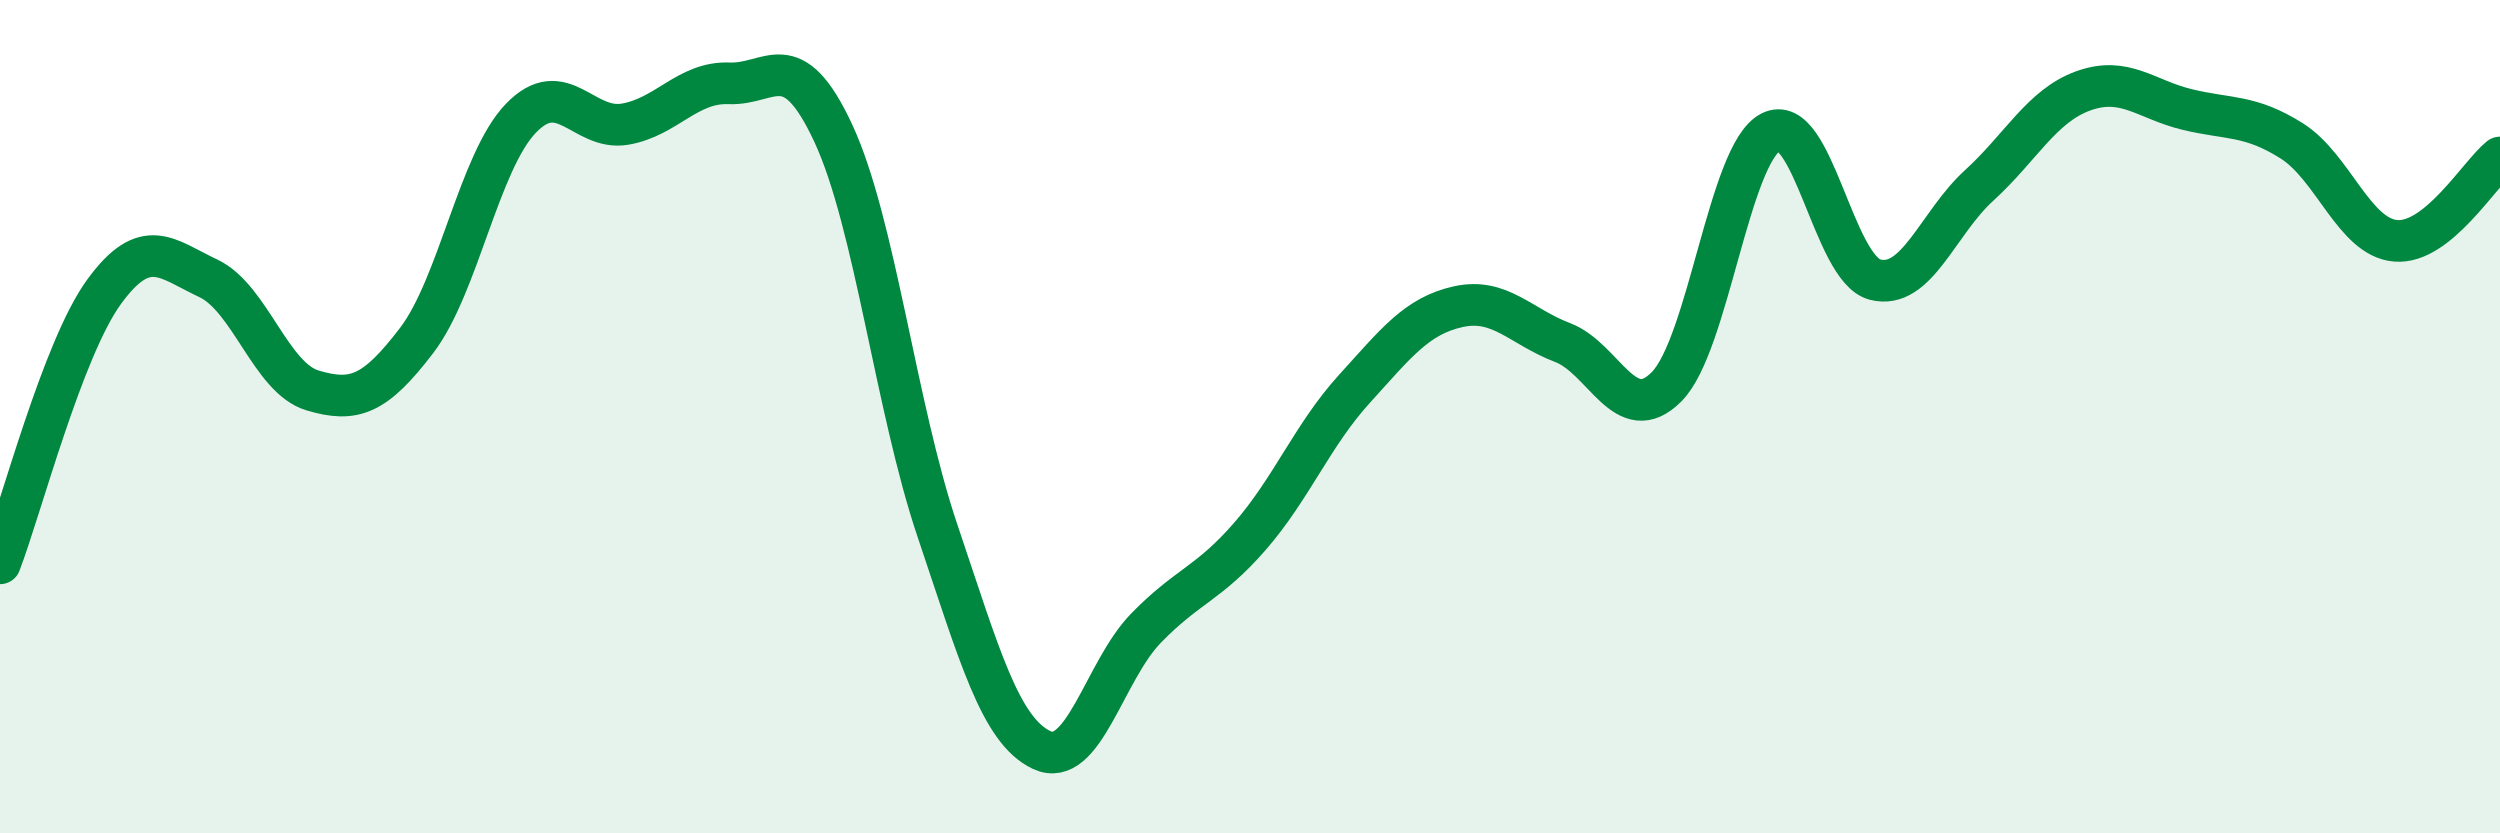
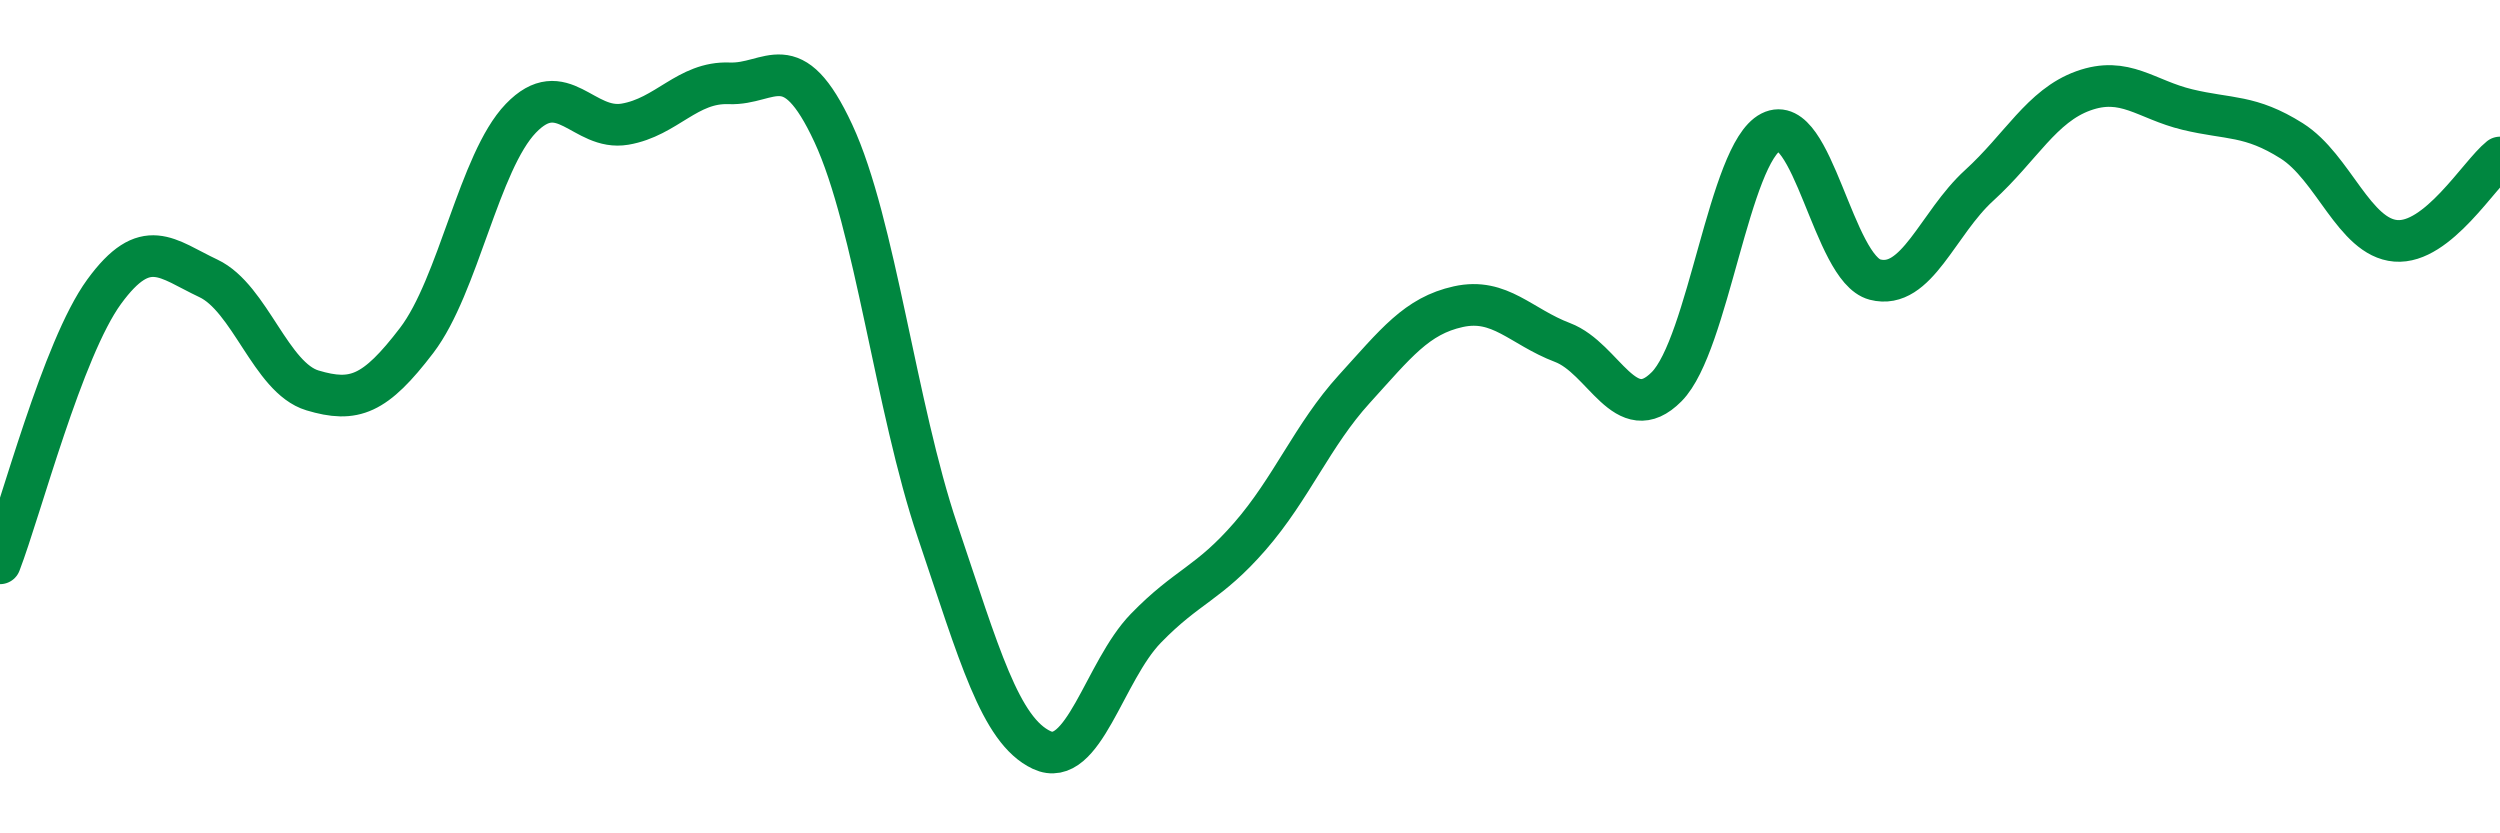
<svg xmlns="http://www.w3.org/2000/svg" width="60" height="20" viewBox="0 0 60 20">
-   <path d="M 0,13.52 C 0.5,12.22 1.5,8.37 2.5,7 C 3.5,5.63 4,6.21 5,6.68 C 6,7.15 6.5,9.07 7.5,9.37 C 8.5,9.67 9,9.48 10,8.17 C 11,6.86 11.5,3.88 12.5,2.84 C 13.5,1.8 14,3.15 15,2.98 C 16,2.81 16.5,1.96 17.5,2 C 18.5,2.04 19,1.05 20,3.2 C 21,5.35 21.5,9.78 22.5,12.74 C 23.5,15.7 24,17.53 25,18 C 26,18.47 26.5,16.11 27.5,15.08 C 28.5,14.05 29,14.02 30,12.87 C 31,11.72 31.5,10.44 32.5,9.34 C 33.5,8.24 34,7.58 35,7.36 C 36,7.14 36.5,7.84 37.5,8.22 C 38.5,8.6 39,10.29 40,9.28 C 41,8.27 41.5,3.68 42.5,3.17 C 43.5,2.66 44,6.45 45,6.71 C 46,6.97 46.5,5.36 47.5,4.45 C 48.5,3.54 49,2.54 50,2.18 C 51,1.82 51.5,2.39 52.5,2.63 C 53.5,2.87 54,2.75 55,3.38 C 56,4.01 56.5,5.7 57.5,5.78 C 58.5,5.86 59.5,4.18 60,3.78L60 20L0 20Z" fill="#008740" opacity="0.1" stroke-linecap="round" stroke-linejoin="round" />
  <path d="M 0,13.52 C 0.5,12.22 1.5,8.37 2.5,7 C 3.5,5.63 4,6.21 5,6.68 C 6,7.15 6.5,9.07 7.5,9.37 C 8.5,9.67 9,9.48 10,8.17 C 11,6.86 11.5,3.88 12.5,2.84 C 13.5,1.8 14,3.15 15,2.98 C 16,2.81 16.5,1.96 17.5,2 C 18.5,2.04 19,1.05 20,3.2 C 21,5.35 21.5,9.78 22.5,12.74 C 23.5,15.7 24,17.53 25,18 C 26,18.47 26.5,16.11 27.5,15.08 C 28.5,14.05 29,14.02 30,12.87 C 31,11.72 31.5,10.44 32.5,9.34 C 33.5,8.24 34,7.58 35,7.36 C 36,7.14 36.5,7.84 37.5,8.22 C 38.5,8.6 39,10.29 40,9.28 C 41,8.27 41.5,3.68 42.5,3.17 C 43.5,2.66 44,6.45 45,6.71 C 46,6.97 46.5,5.36 47.5,4.45 C 48.5,3.54 49,2.54 50,2.18 C 51,1.82 51.5,2.39 52.5,2.63 C 53.5,2.87 54,2.75 55,3.38 C 56,4.01 56.5,5.7 57.5,5.78 C 58.5,5.86 59.5,4.18 60,3.78" stroke="#008740" stroke-width="1" fill="none" stroke-linecap="round" stroke-linejoin="round" />
</svg>